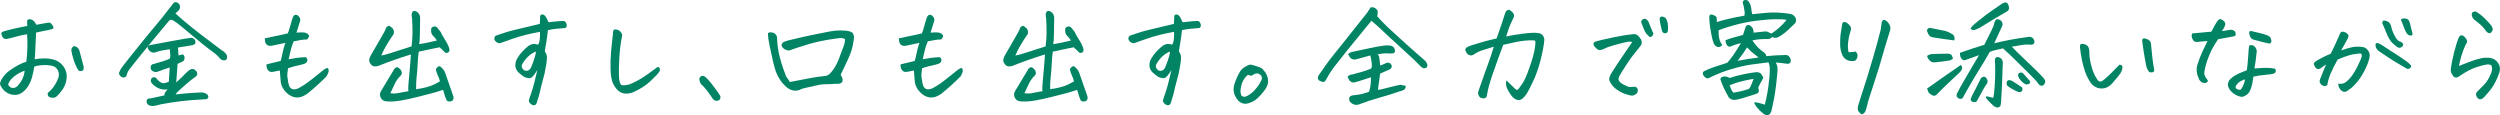
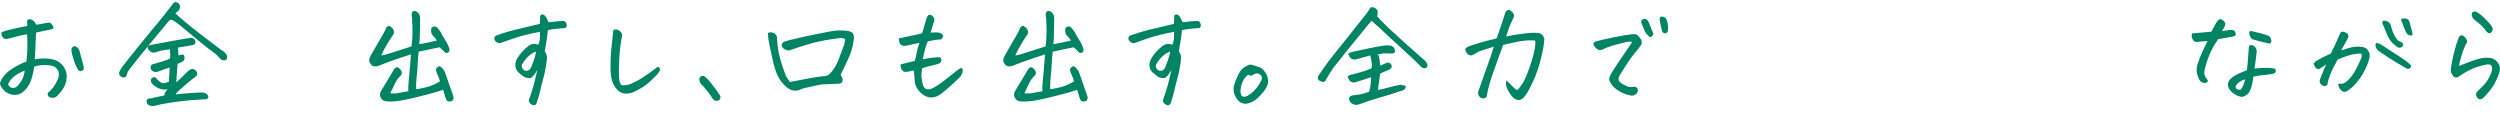
<svg xmlns="http://www.w3.org/2000/svg" id="_レイヤー_2" viewBox="0 0 743.78 34.29">
  <defs>
    <style>.cls-1{fill:#008463;stroke-width:0px;}</style>
  </defs>
  <g id="_レイヤー_1-2">
    <path class="cls-1" d="M7.84,18.39c.17-1.43.27-2.82.31-4.17.04-1.35,0-2.69-.09-4.03-1.01.16-1.88.34-2.63.53-.74.19-1.52.4-2.34.63-.29.05-.6.12-.94.21-.34.09-.65.06-.94-.11-.29-.16-.49-.41-.61-.74-.12-.33-.19-.57-.22-.72-.02-.15.08-.32.32-.51.53-.21,1.56-.5,3.1-.86,1.54-.36,2.98-.66,4.32-.9-.02-.56-.05-1.08-.07-1.55.19-.3.44-.46.76-.46h.07c.34.02.66.15.97.39.31.23.64.66.97,1.27,1.56-.28,2.59-.47,3.1-.56.24-.05.49-.08.74-.09.25-.01.56.25.94.77s.41.89.13,1.07c-.48.16-.93.29-1.35.37-.42.08-.92.18-1.51.3-.59.12-1.3.27-2.14.46-.07,1.12-.13,2.3-.16,3.53s-.11,2.7-.23,4.41c.91-.16,1.87-.25,2.88-.25s1.99.14,2.95.42c1.18.38,2.11,1.07,2.79,2.07.68,1.01.98,2.1.88,3.29-.1,1.18-.47,2.29-1.12,3.32-.55.8-1.16,1.52-1.84,2.18-.26.23-.56.37-.88.42-.32.05-.66.02-1.01-.09-.35-.11-.58-.28-.7-.51-.12-.23-.14-.52-.07-.84.7-.56,1.29-1.19,1.78-1.88.49-.69.88-1.4,1.17-2.13.34-.73.43-1.43.27-2.11-.16-.68-.55-1.23-1.17-1.65-.22-.14-.67-.28-1.35-.4-.68-.13-1.5-.16-2.45-.09-.95.07-1.71.22-2.29.46-.05.61-.26,1.65-.65,3.11-.38,1.47-1.03,2.7-1.94,3.71-.94.98-1.86,1.51-2.77,1.56-.91.06-1.72-.09-2.41-.46-.7-.36-1.24-.8-1.62-1.32-.41-.54-.66-.97-.76-1.28-.1-.32.06-.85.47-1.6.6-1.01,1.35-1.84,2.25-2.5.9-.66,1.79-1.22,2.68-1.69.89-.47,1.69-.81,2.41-1.02ZM2.4,25.17c.14.28.37.53.67.76.3.22.67.29,1.12.21.44-.08.82-.31,1.13-.69.6-.66,1.07-1.35,1.4-2.09.34-.74.54-1.52.61-2.34-1.18.42-2.23,1-3.15,1.74-.92.74-1.52,1.54-1.78,2.41ZM23.17,20.67c-.53-.89-.96-1.89-1.3-2.99-.34-1.1-.55-2-.65-2.71,0-.42.18-.8.54-1.12.22-.14.43-.16.65-.07.22.09.43.23.65.4.22.18.4.44.54.79.43,1.62.86,3.25,1.3,4.89.05.52-.01.86-.18,1.02-.17.16-.41.26-.74.28-.32.02-.59-.14-.81-.49Z" />
    <path class="cls-1" d="M52.18,3.97c.43.42,1.31,1.2,2.65,2.34,1.33,1.14,3.02,2.49,5.06,4.06.17.12.32.23.47.35l5.4,4.08c.6.33,1.1.75,1.51,1.27.41.56.42,1.14.04,1.72-.65.33-1.25.22-1.8-.32-.58-.73-1.26-1.37-2.05-1.93s-1.92-1.43-3.38-2.6c-.48-.4-.97-.81-1.48-1.23-.98-.8-1.97-1.6-2.95-2.43-1.46-1.24-2.46-2.06-2.99-2.44-.53-.39-.9-.64-1.12-.76-.58-.35-1.04-.26-1.4.28-1.01,1.2-2.41,2.87-4.19,5.03-1.79,2.16-3.4,4.13-4.82,5.91-1.43,1.78-2.32,2.91-2.68,3.39-.36.48-.61,1.04-.76,1.67-.17.56-.58.79-1.22.67-.36-.12-.65-.34-.86-.67-.22-.33-.25-.63-.11-.91.19-.54.52-1.1.97-1.69.7-.91,1.43-1.85,2.21-2.81.78-.96,1.68-2.08,2.7-3.36,1.02-1.28,1.97-2.44,2.84-3.5.88-1.05,1.82-2.19,2.84-3.41,1.02-1.22,1.88-2.3,2.59-3.23.71-.94,1.25-1.64,1.64-2.11.17-.3.4-.53.68-.67.1-.02.19-.04.29-.04.22,0,.44.08.68.25.31.19.51.47.59.86s0,.78-.23,1.18c-.17.23-.33.4-.49.51-.16.11-.37.29-.63.54ZM50.24,24.29c.1-1.38.18-2.79.25-4.22-1.44.47-2.64.89-3.6,1.27-.43.14-.88.11-1.33-.11-.46-.21-.71-.59-.76-1.12.02-.33.11-.59.25-.77.14-.14.31-.23.5-.28l.22-.04c1.34-.37,2.39-.69,3.13-.93.74-.25,1.3-.47,1.66-.69.1-.4.13-.8.11-1.2l-.04-.11c-.02-.44-.06-.93-.11-1.44-.58.09-1.21.19-1.91.3-.7.11-1.38.28-2.05.51-.84.4-1.6.21-2.27-.56-.65-.87-.41-1.38.72-1.55,1.99-.37,3.91-.73,5.74-1.07,1.84-.34,3.25-.59,4.25-.76,1-.16,1.63-.26,1.89-.28.58.09.96.35,1.15.77.05.14.08.29.11.46.05.28-.05.51-.29.69-.24.18-.49.28-.76.3-.86.14-1.62.27-2.27.39l-.32.04c-.72.12-1.24.2-1.55.25,0,.26.01.5.04.74.02.59.06,1.12.11,1.62.31-.07.62-.15.92-.25.3-.09.53-.01.7.25.29.56.24,1.11-.14,1.65-.31.19-.9.47-1.76.84-.12,1.43-.25,3.27-.4,5.52,1.1-.98,1.87-1.71,2.3-2.18.43-.47.96-.96,1.58-1.48.82-.54,1.54-.4,2.16.42.38.59.29,1.1-.29,1.55-.84.59-1.74,1.3-2.7,2.13-.96.83-1.7,1.49-2.23,1.97-.53.48-.86.87-1.01,1.18.62-.09,1.49-.19,2.59-.28,1.1-.09,2.09-.16,2.95-.21.86-.05,1.58-.08,2.16-.11.65.02,1.2.21,1.66.56.19.16.32.38.38.65.06.27-.1.53-.49.79-1.46.07-3.07.18-4.82.32-1.75.14-3.7.37-5.85.7-2.15.33-3.77.66-4.88.98-.43.09-.86.07-1.3-.07-.36-.09-.63-.28-.81-.56-.18-.28-.26-.56-.23-.84.07-.35.25-.57.54-.67.29-.09.56-.13.83-.11l4-.88c-.1-.16-.07-.4.07-.7.31-.49.59-.86.83-1.09-1.3.23-2.56-.08-3.78-.95-.41-.28-.76-.62-1.04-1.02-.29-.49-.24-.96.14-1.41.48-.35.94-.32,1.37.11.1.16.25.36.47.58.22.22.5.44.86.65.36.21.76.26,1.19.16.43-.11.82-.24,1.15-.4Z" />
-     <path class="cls-1" d="M88.2,9.7l1.44-.07c.53,0,.95.04,1.26.12.31.08.58.25.81.51.23.26.3.47.22.65-.08.18-.26.45-.52.83-.6,0-1.25.05-1.96.16-.71.11-1.4.24-2.07.4-.41.96-.7,1.81-.86,2.53-.17.73-.38,1.66-.65,2.81l2.23-.39c.62-.09,1.57-.18,2.84-.25.38.3.55.63.5.97-.05.34-.19.6-.43.77-.24.18-.65.33-1.22.47-1.61.33-2.98.69-4.1,1.09-.19,1.17-.25,2.05-.18,2.64.07.59.17,1.18.29,1.79.31,1.73,1.3,2.25,2.95,1.55.62-.33,1.26-.71,1.91-1.14.65-.43,1.58-1.13,2.79-2.09,1.21-.96,2.05-1.63,2.52-2.02.47-.39.89-.65,1.28-.79.26,0,.42.11.47.33.05.22.07.45.05.69-.01.23-.21.7-.59,1.41-1.66,1.69-3.37,3.26-5.15,4.71-.6.54-1.27.97-2,1.28s-1.48.42-2.25.3c-.77-.16-1.46-.49-2.07-.98-.61-.49-1.12-1.06-1.51-1.71-.4-.64-.63-1.36-.7-2.16-.07-1.05-.16-2.1-.25-3.13-.46.07-.95.16-1.48.28-.31.09-.64.14-.99.14s-.65-.13-.92-.39c-.26-.26-.43-.55-.5-.88-.07-.33-.1-.66-.07-.98,1.39-.33,2.8-.67,4.21-1.02.24-.82.44-1.68.61-2.57.17-.89.43-1.83.79-2.81-1.34.3-2.56.56-3.64.77-.29.09-.61.14-.97.12-.36-.01-.67-.13-.94-.37-.26-.23-.42-.52-.47-.84-.05-.33-.08-.67-.11-1.02,1.22-.28,2.36-.52,3.4-.72,1.04-.2,2.19-.45,3.44-.76.22-.44.42-1.04.61-1.79.19-.75.49-1.75.9-2.99.22-.44.47-.69.76-.74h.14c.24,0,.47.08.68.25.24.21.43.48.56.81.13.33.08.79-.16,1.37-.29.84-.59,1.79-.9,2.85Z" />
    <path class="cls-1" d="M116.13,27.74c.89.12,1.74.09,2.56-.09.82-.18,1.75-.35,2.81-.51-.05-.54-.05-1.07-.02-1.6.04-.53.08-1.06.13-1.6.19-1.87.41-4.45.65-7.73-.29.09-.58.18-.86.25-1.3.4-2.57.82-3.82,1.27-1.54.52-3.05,1.08-4.54,1.69-.5.23-1.02.35-1.55.33-.53-.01-.94-.26-1.22-.76-.36-.35-.49-.78-.4-1.3.1-.52.28-.97.54-1.37,1.34-2.32,2.38-4.11,3.1-5.36.72-1.25,1.12-2,1.19-2.23.12-.63.5-.98,1.15-1.05.29.23.59.47.9.7.31.35.46.75.45,1.2-.01.45-.15.79-.41,1.02-.77,1.15-1.43,2.2-1.98,3.15-.55.95-1.01,1.87-1.37,2.76.31,0,1.21-.23,2.7-.69,1.49-.46,3.59-1.13,6.3-2.02.19-1.45.29-2.88.29-4.29s-.05-2.8-.14-4.18c-.1-.33-.13-.69-.11-1.09.07-.66.34-.98.79-.98.19,0,.4.05.61.14.77.47,1.14,1.15,1.12,2.04-.05,2.09-.08,3.74-.09,4.97-.01,1.23-.08,2.14-.2,2.72.82-.12,1.72-.28,2.7-.49.5-.12.97-.22,1.4-.32.41-.09.79-.18,1.15-.25l-.18-.32c-.29-.4-.55-.71-.79-.95-.55-.49-.79-1.1-.72-1.83-.07-.44.1-.77.5-.98.48-.23.91-.16,1.3.21.38.45.74.9,1.08,1.37.12.33.29.67.5,1.02.26.4.61.97,1.04,1.72.5.8.85,1.61,1.04,2.43.02.49-.18.82-.61.98-.43.09-.77-.05-1.01-.42-.41-.4-.84-.81-1.3-1.23-.7.14-1.21.24-1.55.3-.34.06-1.9.39-4.68,1-.17,1.24-.28,2.47-.32,3.69-.05,1.22-.14,2.44-.29,3.66-.14,1.22-.2,2.48-.18,3.8.7-.07,1.48-.2,2.36-.4.88-.2,1.66-.43,2.34-.7.68-.27,1.48-.67,2.39-1.21-.12-.59-.31-1.15-.58-1.69-.26-.54-.47-1.12-.61-1.76.05-.35.23-.63.54-.84.36-.33.7-.3,1.01.07.46.38.83.86,1.12,1.44.82,2.37,1.64,4.73,2.48,7.1.19.54.11,1.02-.25,1.44-.34.19-.72.26-1.15.21-.34-.07-.56-.27-.68-.6-.29-.7-.49-1.3-.61-1.78-.12-.48-.23-.84-.32-1.07-1.42.47-2.6.83-3.55,1.07-.95.25-2.32.6-4.1,1.05-1.79.46-3.45.81-4.99,1.07-1.54.26-2.84.34-3.92.25-.91.02-1.57-.33-1.96-1.05-.4-.73-.34-1.47.16-2.21,1.2-2.02,2.4-4.01,3.6-5.98.12-.33.35-.6.68-.81.34-.21.66-.15.97.18.41.28.67.65.79,1.11.12.46-.02.86-.43,1.21-.65.63-1.17,1.37-1.57,2.2-.4.83-.86,1.81-1.39,2.94Z" />
    <path class="cls-1" d="M163.01,8.96c-.17,1.5-.33,2.72-.49,3.66-.16.94-.31,1.81-.45,2.6.26.42.45.81.56,1.18.11.36.12.91.04,1.65-.08.74-.2,1.45-.34,2.13-.14,1.01-.4,2.14-.76,3.41s-.64,2.39-.85,3.38c-.2.98-.51,2.05-.92,3.2-.02.33-.14.62-.36.86-.22.25-.49.33-.83.26-.36-.09-.67-.28-.92-.56s-.37-.6-.34-.95c.6-1.73,1.04-3.08,1.31-4.04.28-.96.68-2.6,1.21-4.92-.86,1.43-1.52,2.21-1.96,2.36-.44.14-1.09.05-1.93-.28-.62-.42-1.2-.88-1.73-1.37-.58-.56-.88-1.22-.92-1.97-.04-.75.15-1.48.56-2.18.43-.75.97-1.46,1.6-2.13.64-.67,1.22-1.2,1.75-1.6.58-.37,1.09-.57,1.55-.58.46-.01.89.06,1.3.23.26-.42.43-.98.5-1.69.07-.7.1-1.42.07-2.14-1.34.23-2.77.54-4.28.91-1.51.38-2.86.78-4.05,1.21-1.19.43-2.26.81-3.22,1.14-.29.14-.59.16-.92.05-.32-.11-.59-.28-.81-.53s-.32-.53-.32-.86c.07-.52.38-.83.94-.95,1.44-.49,2.56-.86,3.37-1.09.8-.23,2.12-.56,3.96-.98s3.59-.84,5.27-1.27c.07-.91.11-1.71.11-2.39.17-.28.38-.42.65-.42.05,0,.11.01.18.04.34.07.64.33.9.77.26.45.52.95.76,1.51.91-.07,1.61-.14,2.09-.21.48-.07.94-.11,1.37-.11.26-.02.56-.04.88-.05.32-.01.58.11.76.37.18.26.29.54.32.86.04.32-.09.6-.38.86-.77.07-1.58.14-2.45.21s-1.79.21-2.77.42ZM159.45,15.33c-.84.33-1.6.81-2.27,1.44-.67.63-1.24,1.35-1.69,2.14-.29.38-.35.77-.18,1.2s.46.73.86.91c.77.19,1.37-.11,1.8-.88.5-1.22.88-2.24,1.12-3.08.24-.83.36-1.41.36-1.74Z" />
    <path class="cls-1" d="M188.78,27.25c-.82.42-1.68.62-2.59.6-.91-.02-1.69-.34-2.34-.95s-1.18-1.39-1.58-2.36c-.38-1.01-.59-2.37-.63-4.1-.04-1.72.02-3.4.16-5.03.14-1.63.34-3.45.58-5.47-.02-.49.05-.84.22-1.05.1-.09.25-.14.47-.14.14,0,.32.02.54.07.48.14.88.43,1.19.86.31.43.38.87.22,1.32-.36,1.78-.61,3.83-.76,6.15-.14,2.32-.18,4.21-.11,5.66.07,1.05.23,1.8.49,2.23.25.43,1.11.46,2.57.09,1.37-.56,2.64-1.21,3.82-1.95s2.71-1.82,4.61-3.25c.24-.02.42.05.54.23.12.18.17.41.14.7-.02.29-.26.69-.72,1.2-.46.5-1.23,1.27-2.32,2.29-1.09,1.02-2.59,1.99-4.48,2.9Z" />
    <path class="cls-1" d="M214.29,28.51c.1.44.04.81-.16,1.09-.2.28-.55.41-1.03.39-.48-.02-.88-.29-1.19-.81-.19-.33-.64-.97-1.35-1.93s-1.37-1.7-2-2.21c-.29-.49-.45-.91-.49-1.27-.04-.35,0-.59.11-.7.11-.12.25-.25.41-.39.1-.07.23-.11.4-.11.14,0,.31.02.5.07.65.47,1.34,1.17,2.07,2.09.73.93,1.28,1.66,1.66,2.2.37.54.73,1.07,1.06,1.58Z" />
    <path class="cls-1" d="M228.44,10.16c0-.37.28-.56.85-.54.56.01,1.02.18,1.37.51.35.33.52.7.52,1.12.05,1.88.32,3.82.83,5.84.29,1.08.6,2.12.94,3.13.29.84.59,1.66.9,2.46.14.23.33.5.56.81.23.3.41.61.56.91,2.28-.44,4.3-.83,6.07-1.16,1.76-.33,3.26-.54,4.48-.63.62-.09,1.15-.4,1.58-.91,1.01-1.1,1.81-2.44,2.41-4.01.6-1.57,1.14-3.01,1.62-4.32.17-.59.26-1.15.29-1.69-.24-.21-.56-.33-.95-.35-.4-.02-.8,0-1.21.07-.26.02-.54.06-.83.11-2.95.4-5.52.93-7.7,1.58-2.38.7-4.33,1.34-5.87,1.9-.24.05-.48.03-.72-.05-.24-.08-.48-.18-.72-.3-.24-.12-.45-.3-.63-.56-.18-.26-.27-.5-.27-.74.07-.21.17-.4.31-.58s.34-.31.63-.4c.6-.21,1.22-.39,1.87-.53,2.71-.66,5.06-1.18,7.04-1.58,1.98-.4,3.58-.71,4.81-.95.94-.16,1.87-.25,2.81-.25.29,0,.58.01.86.04.58,0,1.08.05,1.51.14.48.09.91.27,1.3.53.26.45.4.88.4,1.3s-.05.84-.14,1.27c-.12.94-.33,1.86-.63,2.78-.3.91-.67,1.84-1.12,2.78-.44.94-.82,1.73-1.12,2.39-.3.66-.62,1.3-.95,1.93.19.33.35.65.47.95.12.28.15.59.09.91-.06.33-.24.56-.54.69-.3.13-.59.18-.88.16-.79,0-1.57.04-2.34.11-.74,0-1.39.01-1.93.04-.54.02-1.27.15-2.2.37-.92.22-1.85.43-2.77.62-.92.19-1.49.35-1.71.49-.5.28-1.05.42-1.64.42s-1.16-.14-1.71-.42c-.55-.28-1.02-.63-1.4-1.05-.82-.8-1.5-1.71-2.05-2.74-.22-.4-.42-.84-.61-1.34-.29-.8-.56-1.75-.83-2.85-.41-1.76-.77-3.4-1.08-4.92-.31-1.52-.48-2.67-.5-3.45Z" />
    <path class="cls-1" d="M276.85,9.7l1.44-.07c.53,0,.95.04,1.26.12.31.08.58.25.81.51.23.26.3.47.22.65-.08.18-.26.45-.52.83-.6,0-1.25.05-1.96.16-.71.11-1.4.24-2.07.4-.41.96-.7,1.81-.86,2.53-.17.73-.38,1.66-.65,2.81l2.23-.39c.62-.09,1.57-.18,2.84-.25.38.3.55.63.5.97-.05.34-.19.6-.43.77-.24.18-.65.33-1.22.47-1.61.33-2.98.69-4.1,1.09-.19,1.17-.25,2.05-.18,2.64.07.59.17,1.18.29,1.79.31,1.73,1.3,2.25,2.95,1.55.62-.33,1.26-.71,1.91-1.14.65-.43,1.58-1.13,2.79-2.09,1.21-.96,2.05-1.63,2.52-2.02.47-.39.89-.65,1.28-.79.26,0,.42.11.47.33.05.22.07.45.05.69-.01.23-.21.7-.59,1.41-1.66,1.69-3.37,3.26-5.15,4.71-.6.54-1.27.97-2,1.28s-1.48.42-2.25.3c-.77-.16-1.46-.49-2.07-.98-.61-.49-1.12-1.06-1.51-1.71-.4-.64-.63-1.36-.7-2.16-.07-1.05-.16-2.1-.25-3.13-.46.07-.95.16-1.48.28-.31.09-.64.14-.99.14s-.65-.13-.92-.39c-.26-.26-.43-.55-.5-.88-.07-.33-.1-.66-.07-.98,1.39-.33,2.8-.67,4.21-1.02.24-.82.44-1.68.61-2.57.17-.89.43-1.83.79-2.81-1.34.3-2.56.56-3.64.77-.29.09-.61.14-.97.12-.36-.01-.67-.13-.94-.37-.26-.23-.42-.52-.47-.84-.05-.33-.08-.67-.11-1.02,1.22-.28,2.36-.52,3.4-.72,1.04-.2,2.19-.45,3.44-.76.22-.44.42-1.04.61-1.79.19-.75.49-1.75.9-2.99.22-.44.47-.69.76-.74h.14c.24,0,.47.08.68.25.24.21.43.48.56.81.13.33.08.79-.16,1.37-.29.84-.59,1.79-.9,2.85Z" />
    <path class="cls-1" d="M304.77,27.74c.89.12,1.74.09,2.56-.09.82-.18,1.75-.35,2.81-.51-.05-.54-.05-1.07-.02-1.6.04-.53.08-1.06.13-1.6.19-1.87.41-4.45.65-7.73-.29.09-.58.18-.86.25-1.3.4-2.57.82-3.82,1.27-1.54.52-3.05,1.08-4.54,1.69-.5.23-1.02.35-1.55.33-.53-.01-.94-.26-1.22-.76-.36-.35-.49-.78-.4-1.3.1-.52.28-.97.54-1.37,1.34-2.32,2.38-4.11,3.1-5.36.72-1.25,1.12-2,1.19-2.23.12-.63.5-.98,1.15-1.05.29.23.59.47.9.7.31.35.46.75.45,1.2-.01.45-.15.79-.41,1.02-.77,1.15-1.43,2.2-1.98,3.15-.55.95-1.01,1.87-1.37,2.76.31,0,1.21-.23,2.7-.69,1.49-.46,3.59-1.13,6.3-2.02.19-1.45.29-2.88.29-4.29s-.05-2.8-.14-4.18c-.1-.33-.13-.69-.11-1.09.07-.66.34-.98.79-.98.19,0,.4.05.61.14.77.47,1.14,1.15,1.12,2.04-.05,2.09-.08,3.74-.09,4.97-.01,1.23-.08,2.14-.2,2.72.82-.12,1.72-.28,2.7-.49.5-.12.97-.22,1.4-.32.41-.09.79-.18,1.15-.25l-.18-.32c-.29-.4-.55-.71-.79-.95-.55-.49-.79-1.1-.72-1.83-.07-.44.1-.77.5-.98.48-.23.91-.16,1.3.21.38.45.74.9,1.08,1.37.12.33.29.67.5,1.02.26.4.61.97,1.04,1.72.5.8.85,1.61,1.04,2.43.02.49-.18.82-.61.98-.43.09-.77-.05-1.01-.42-.41-.4-.84-.81-1.3-1.23-.7.14-1.21.24-1.55.3-.34.06-1.9.39-4.68,1-.17,1.24-.28,2.47-.32,3.69-.05,1.22-.14,2.44-.29,3.66-.14,1.22-.2,2.48-.18,3.8.7-.07,1.48-.2,2.36-.4.88-.2,1.66-.43,2.34-.7.68-.27,1.48-.67,2.39-1.21-.12-.59-.31-1.15-.58-1.69-.26-.54-.47-1.12-.61-1.76.05-.35.23-.63.54-.84.36-.33.7-.3,1.01.07.46.38.83.86,1.12,1.44.82,2.37,1.64,4.73,2.48,7.1.19.54.11,1.02-.25,1.44-.34.19-.72.26-1.15.21-.34-.07-.56-.27-.68-.6-.29-.7-.49-1.3-.61-1.78-.12-.48-.23-.84-.32-1.07-1.42.47-2.6.83-3.55,1.07-.95.25-2.32.6-4.1,1.05-1.79.46-3.45.81-4.99,1.07-1.54.26-2.84.34-3.92.25-.91.02-1.57-.33-1.96-1.05-.4-.73-.34-1.47.16-2.21,1.2-2.02,2.4-4.01,3.6-5.98.12-.33.35-.6.68-.81.34-.21.66-.15.97.18.41.28.67.65.79,1.11.12.46-.02.86-.43,1.21-.65.63-1.17,1.37-1.57,2.2-.4.83-.86,1.81-1.39,2.94Z" />
    <path class="cls-1" d="M351.66,8.96c-.17,1.5-.33,2.72-.49,3.66-.16.94-.31,1.81-.45,2.6.26.42.45.81.56,1.18.11.36.12.91.04,1.65-.08.74-.2,1.45-.34,2.13-.14,1.01-.4,2.14-.76,3.41s-.64,2.39-.85,3.38c-.2.98-.51,2.05-.92,3.2-.02.33-.14.62-.36.86-.22.25-.49.33-.83.26-.36-.09-.67-.28-.92-.56s-.37-.6-.34-.95c.6-1.73,1.04-3.08,1.31-4.04.28-.96.68-2.6,1.21-4.92-.86,1.43-1.52,2.21-1.96,2.36-.44.14-1.09.05-1.93-.28-.62-.42-1.2-.88-1.73-1.37-.58-.56-.88-1.22-.92-1.97-.04-.75.15-1.48.56-2.18.43-.75.97-1.46,1.6-2.13.64-.67,1.22-1.2,1.75-1.6.58-.37,1.09-.57,1.55-.58.46-.01.89.06,1.3.23.26-.42.43-.98.5-1.69.07-.7.1-1.42.07-2.14-1.34.23-2.77.54-4.28.91-1.51.38-2.86.78-4.05,1.21-1.19.43-2.26.81-3.22,1.14-.29.14-.59.16-.92.05-.32-.11-.59-.28-.81-.53s-.32-.53-.32-.86c.07-.52.38-.83.94-.95,1.44-.49,2.56-.86,3.37-1.09.8-.23,2.12-.56,3.96-.98s3.59-.84,5.27-1.27c.07-.91.11-1.71.11-2.39.17-.28.38-.42.65-.42.05,0,.11.01.18.04.34.07.64.33.9.77.26.45.52.95.76,1.51.91-.07,1.61-.14,2.09-.21.48-.07.94-.11,1.37-.11.26-.02.56-.04.88-.05.32-.01.58.11.76.37.18.26.29.54.32.86.04.32-.09.6-.38.86-.77.07-1.58.14-2.45.21s-1.79.21-2.77.42ZM348.1,15.33c-.84.33-1.6.81-2.27,1.44-.67.63-1.24,1.35-1.69,2.14-.29.38-.35.77-.18,1.2s.46.73.86.91c.77.19,1.37-.11,1.8-.88.5-1.22.88-2.24,1.12-3.08.24-.83.36-1.41.36-1.74Z" />
    <path class="cls-1" d="M377.29,24.47c-.12.7-.38,1.37-.79,2-.41.63-.95,1.3-1.62,2s-1.22,1.18-1.64,1.44c-.42.26-.85.47-1.28.63-.38.16-.79.27-1.21.32-.42.05-.84-.02-1.26-.19s-.77-.4-1.06-.69c-.43-.47-.77-.99-1.03-1.56-.25-.57-.38-1.17-.4-1.78-.01-.61.09-1.21.31-1.79.22-.66.47-1.3.76-1.93.29-.63.64-1.28,1.04-1.93.34-.44.76-.81,1.26-1.09s.89-.47,1.15-.56c.14-.07.3-.11.47-.11.1,0,.22.01.36.04.29.09.64.19,1.06.3s.86.25,1.31.42c.46.18.83.44,1.12.79.43.45.78.97,1.04,1.58.26.61.4,1.31.4,2.11ZM371.31,22.25c-.55.38-1.05.98-1.49,1.81-.44.83-.7,1.87-.77,3.11.07.75.22,1.21.43,1.39.22.18.47.25.76.23.29-.02.56-.11.83-.25.86-.49,1.57-1.03,2.11-1.62s.96-1.11,1.26-1.56c.3-.46.57-.94.81-1.46.17-.28.23-.57.18-.88-.05-.3-.2-.56-.47-.77-.55-.47-1.15-.54-1.8-.21-.34.26-.62.41-.86.46-.24.05-.56-.04-.97-.25Z" />
    <path class="cls-1" d="M408.01,6.19c-.79,1.01-2.15,2.67-4.09,4.99-1.93,2.32-4.33,5.31-7.18,8.96-.7.94-1.32,1.92-1.87,2.95l-.29.49c-.12.28-.26.49-.43.63-.17.14-.37.2-.59.18-.23-.02-.43-.09-.59-.21-.26-.07-.49-.2-.68-.39-.17-.21-.24-.43-.22-.65.02-.22.1-.45.22-.69.65-.94,1.29-1.86,1.93-2.78s1.45-2,2.45-3.25c1-1.25,2.3-2.88,3.91-4.87,1.61-1.99,2.8-3.49,3.56-4.48.77-1,1.64-2.1,2.63-3.32.36-.52.7-1.03,1.01-1.55.14-.02.29-.04.43-.04.67,0,1.21.33,1.62.98.07.28.08.57.04.86-.05.29-.08.58-.11.86.55.68,1.61,1.78,3.17,3.3.98.91,2.05,1.89,3.2,2.92.72.68,1.48,1.37,2.27,2.07,2.06,1.81,3.95,3.47,5.65,4.99.22.21.4.5.54.86.14.36.11.71-.11,1.04-.38.28-.76.35-1.12.19-.36-.15-.64-.36-.83-.62-1.25-1.31-2.71-2.71-4.39-4.18-1.34-1.22-2.58-2.36-3.71-3.41l-.79-.7c-1.32-1.27-2.44-2.32-3.35-3.16-.91-.84-1.67-1.51-2.27-2ZM400.91,22.82c.19-.21.42-.37.68-.49.26-.12.5-.18.72-.18.77-.23,1.58-.45,2.43-.65.85-.2,1.93-.57,3.22-1.11.17-.33.22-.88.14-1.65-.07-.77-.22-1.52-.43-2.25-.82.23-1.54.43-2.16.6l-.14.04c-.62.14-1.1.27-1.44.39-.26.09-.54.16-.83.19s-.58-.02-.88-.16c-.3-.14-.53-.35-.68-.62-.16-.27-.31-.54-.45-.83.29-.3.65-.52,1.08-.63,1.7-.37,3.4-.74,5.08-1.09,1.46-.33,2.95-.6,4.46-.81.24-.02.47-.05.68-.07.36,0,.72.01,1.08.04.36.02.72.16,1.08.42.34.42.49.87.47,1.34-.07.33-.25.52-.54.56-.29.05-.55.07-.79.07-.89-.09-1.69-.09-2.39,0-.71.09-1.21.18-1.49.25l.32.28c.12.21.21.53.27.97.06.43.14,1.12.23,2.06.31-.09.64-.22.99-.39.35-.16.68-.3.99-.42.62-.14,1.09.09,1.4.7.17.54-.04.97-.61,1.3-.62.26-1.18.5-1.67.72-.49.22-.87.39-1.13.51-.26,1.81-.48,3.41-.65,4.82.43-.02,1.06-.15,1.89-.37.83-.22,1.87-.49,3.11-.79.58-.14,1.15-.26,1.73-.35.48.07,1,.18,1.55.32,0,.4-.1.73-.31.98-.2.26-.73.48-1.57.67-1.61.59-3.47,1.17-5.6,1.76-2.12.59-4.34,1.31-6.64,2.18-.91.21-1.74-.07-2.48-.84-.48-1.05-.24-1.69.72-1.9.82-.09,1.56-.19,2.23-.3.67-.11,1.58-.37,2.74-.79.22-.8.36-1.45.43-1.95.07-.5.12-1.29.14-2.37-.74.23-1.38.45-1.91.63-.53.19-1.24.41-2.12.67-.26.07-.56.15-.88.23-.32.08-.64.04-.95-.12-.31-.16-.55-.39-.7-.67-.16-.28-.29-.57-.41-.88Z" />
    <path class="cls-1" d="M448.1,10.86c1.2-.28,2.84-.56,4.91-.83,2.08-.27,3.52-.35,4.34-.23.41.02.76.11,1.04.25.6.3.96.87,1.08,1.69-.14,1.71-.52,3.76-1.13,6.13-.61,2.38-1.35,4.48-2.21,6.29-.86,1.82-1.47,3-1.82,3.55-.35.55-.65.95-.92,1.21-.91,1.05-1.94,1.12-3.1.21-.55-.52-1.12-1.3-1.69-2.36s-.71-2-.4-2.85c.6.56,1.13,1.09,1.6,1.58.47.49.92.9,1.35,1.23.29,0,.51-.11.67-.32.16-.21.52-.72,1.1-1.53.58-.81,1.27-2.37,2.09-4.69.82-2.32,1.34-4.19,1.58-5.61.24-1.42.28-2.26.11-2.51-.5-.07-1.1-.09-1.8-.07-.43.02-.91.06-1.44.11-1.32.14-3.4.55-6.23,1.23-.5,1.38-.97,2.64-1.4,3.76-.89,2.44-1.55,4.31-1.98,5.62-.65,1.9-1.13,3.7-1.44,5.41,0,.52-.22.88-.65,1.09-.48.09-.94.02-1.37-.21-.53-.47-.73-1.03-.61-1.69,1.46-4.22,2.46-7.03,2.99-8.44.53-1.43,1.08-3.09,1.66-4.99-1.27.4-2.38.74-3.33,1.04-.95.29-1.78.7-2.5,1.21-.34.19-.6.3-.79.35-.19.05-.43,0-.72-.14-.41-.12-.72-.44-.94-.98-.29-.44-.28-.81.02-1.09.3-.28.81-.53,1.53-.76.72-.22,1.65-.51,2.79-.86,1.14-.35,2.73-.76,4.77-1.23.94-2.6,1.76-5.05,2.48-7.35.05-.28.19-.56.43-.84.22-.21.46-.32.72-.32h.14c1.1.63,1.56,1.34,1.37,2.11-.74,1.55-1.22,2.61-1.44,3.2-.22.59-.5,1.45-.86,2.6Z" />
    <path class="cls-1" d="M485.59,12.55c-.34-.16-.73-.21-1.19-.14-.46.07-1.42.29-2.88.67-1.46.38-2.51.69-3.13.93-.62.25-1.09.45-1.39.62-.3.16-.64.26-1.03.28-.36,0-.76-.22-1.19-.65-.43-.43-.67-.8-.7-1.09-.04-.29.1-.53.41-.72,1.1-.37,2.94-.82,5.51-1.34,2.57-.52,4.52-.83,5.87-.95.6-.05,1.07.09,1.42.42.35.33.65.71.92,1.14.26.43.3.96.11,1.56-.48.7-1.09,1.49-1.84,2.36-.74.87-1.63,2.1-2.66,3.69-1.03,1.59-1.7,2.68-2.02,3.27-.31.59-.35,1.08-.11,1.48.24.4.75.79,1.53,1.18.78.39,1.25.59,1.42.62.17.02.77,0,1.8-.07.22.05.4.15.56.32.16.16.25.37.27.62.02.25-.03.51-.16.79-.13.28-.37.49-.7.63-.31.28-.8.35-1.48.19-.67-.15-1.31-.35-1.93-.6-.61-.25-1.24-.59-1.89-1.04-.65-.44-1.19-.96-1.62-1.55-.41-.59-.65-1.05-.72-1.39-.07-.34.08-.92.47-1.74,1.25-1.99,2.46-3.84,3.64-5.54,1.18-1.7,2.08-3.02,2.7-3.96ZM491.93,10.05c-.22.54-.46.85-.72.93-.26.08-.5,0-.72-.26-.41-.35-.76-.76-1.04-1.23-.38-.82-.73-1.65-1.04-2.5-.22-.42-.17-.78.14-1.09.46-.35.85-.41,1.19-.18.34.23.56.46.68.67.53,1.36,1.03,2.58,1.51,3.66ZM494.34,8.68c-.26-1.01-.44-1.9-.54-2.67-.12-.47-.01-.81.32-1.02.1-.05.2-.07.32-.07.29,0,.65.14,1.08.42.31.45.53,1,.65,1.67s.13,1.4.04,2.2c-.1.38-.31.6-.63.67-.32.07-.59,0-.81-.21-.22-.21-.36-.54-.43-.98Z" />
-     <path class="cls-1" d="M527.18,10.97c-.07.21-.28.39-.61.53s-.67.18-1.01.11c-1.94.02-3.35.16-4.21.42.31.49.76,1.07,1.33,1.72.17.19.34.36.5.53.48.47,1.02.9,1.62,1.3.43.33.66.7.68,1.12,1.8-.19,3.61-.29,5.44-.32.7-.12,1.22.12,1.58.7.24.45.33.84.27,1.18-.06.34-.23.56-.5.65-.28.09-.52.11-.74.04-.91-.14-1.98-.26-3.2-.35.36.7.53,1.39.52,2.07-.01.68-.16,2.25-.45,4.71s-.76,5.04-1.4,7.73c-.48,1.24-1.25,1.5-2.3.77-.82-.66-1.46-1.28-1.93-1.86-.47-.59-.77-1.1-.92-1.55.36-.05.82,0,1.39.14.56.14,1.17.32,1.82.53.29-1.1.54-2.26.76-3.48.22-1.22.43-2.87.63-4.94.2-2.07.1-3.46-.31-4.17-1.42.16-3.04.37-4.86.62-1.82.25-3.84.7-6.05,1.35-2.21.66-4.32,1.48-6.34,2.46-.48.3-.88.4-1.19.28l-.25-.14c-.22-.14-.42-.35-.61-.63-.29-.42-.3-.82-.04-1.2.94-.52,2-.97,3.19-1.35s2.48-.8,3.87-1.25c1.01-1.03,2.38-2.99,4.1-5.87-1.3.33-2.2.61-2.7.84-.43.26-.79.3-1.06.14-.28-.16-.49-.43-.63-.79-.14-.36-.22-.71-.22-1.04.94-.37,1.78-.66,2.54-.84.76-.19,1.65-.43,2.68-.74.41-1.29.66-2.06.76-2.32.29-.66.76-.81,1.4-.46.72.54,1.04,1.24.97,2.11,1.2-.12,2.08-.21,2.63-.28.55-.07.95-.09,1.19-.07.24.02.49.12.76.28.26.16.53.27.79.32,1.7-1.12,3.19-2.47,4.46-4.04-.55-.16-1.65-.23-3.29-.21-1.64.02-3.56.18-5.76.46s-4.38.72-6.55,1.32c-2.17.6-3.71,1.11-4.63,1.53-.02.89.03,1.65.16,2.27.13.62.28,1.05.43,1.28.16.23.32.52.49.84-.43.45-.85.64-1.24.58-.4-.06-.75-.29-1.06-.69-.31-.42-.62-1.48-.94-3.16-.31-1.69-.49-2.87-.54-3.53-.05-.67-.07-1.2-.07-1.58s.14-.62.41-.69c.28-.07.64.01,1.1.25.43.19.67.45.7.79.04.34.04.73.02,1.18,2.06-.68,4.8-1.31,8.21-1.9.12-.42.14-.84.07-1.27-.07-.42-.18-1.02-.32-1.79-.12-.26-.19-.53-.22-.83-.02-.29.11-.53.4-.72.14-.05.28-.07.4-.07.19,0,.38.05.58.14.29.16.54.49.76.98s.34.96.38,1.41c.04.45.13,1.02.27,1.72,1.37-.16,2.94-.32,4.72-.46,1.78-.14,3.92-.04,6.44.32.89.12,1.5.59,1.84,1.41.22.73,0,1.34-.65,1.83-1.37,1.31-2.23,2.11-2.59,2.39-.22.16-.48.35-.79.56-.14.09-.3.2-.47.32-.38.28-.76.47-1.12.56l-.22.07c-.43.09-.85,0-1.26-.28ZM524.62,23.17c-.74,1.24-1.26,2.23-1.55,2.95.24.56.28.99.13,1.28-.16.29-.52.51-1.1.65-3,1.01-4.93,1.56-5.8,1.65-.74.12-1.39-.11-1.94-.67-1.18-2.04-2.02-3.84-2.52-5.41.02-.44.32-.72.88-.83.56-.11,1.19.03,1.89.4,1.25-.42,2.63-.79,4.16-1.11,1.52-.32,2.8-.52,3.83-.62.67.05,1.12.22,1.35.51.23.29.45.69.67,1.18ZM514.58,25.35c.19.56.37,1.01.52,1.34.16.33.37.62.63.88,1.66-.26,3.19-.63,4.61-1.12.36-.4.82-1.39,1.37-2.99-.86.14-1.84.33-2.93.58-1.09.25-1.96.49-2.59.72-.64.23-1.17.43-1.6.6ZM519.8,14.1c-.89,1.38-1.7,2.53-2.45,3.45-.14.21-.29.4-.43.56,1.9-.37,4-.71,6.3-1.02-.77-.56-1.46-1.11-2.09-1.65-.5-.47-.95-.91-1.33-1.34Z" />
-     <path class="cls-1" d="M550.39,9.91c-.26.73-.45,1.65-.56,2.76-.11,1.11-.05,2.07.16,2.87.7-.02,1.39-.09,2.09-.21.65.66.74,1.39.29,2.21-.19.38-.49.58-.88.62s-.8.02-1.21-.05c-.91-.19-1.6-.68-2.05-1.48-.53-1.12-.79-2.31-.77-3.57.01-1.25.05-2.19.13-2.81.07-.62.24-1.68.5-3.18.14-.33.33-.51.56-.54s.52.08.88.33c.36.26.66.54.9.86.24.32.32.67.23,1.07-.08.4-.17.77-.27,1.12ZM553.85,34.03c-.31-.19-.59-.45-.83-.77-.24-.33-.34-.69-.31-1.09.04-.4.1-.76.2-1.09,1.85-5.62,3.31-10.29,4.37-13.99,1.07-3.7,1.83-6.52,2.29-8.44.07-.63.16-1.29.25-1.97.14-.49.38-.74.72-.74.19,0,.42.09.68.28.46.38.8.83,1.03,1.35.23.53.23,1.07.02,1.63-.94,3-1.7,5.54-2.29,7.63-.59,2.09-1.2,4.11-1.84,6.06-.64,1.96-1.39,4.27-2.25,6.94-.19.8-.4,1.58-.61,2.36-.07.4-.22.78-.43,1.14-.22.36-.55.59-1.01.69Z" />
-     <path class="cls-1" d="M581.44,12.02c-1.97-.23-4.09-.54-6.37-.91-.6-.09-1.03-.36-1.28-.81-.25-.44-.43-.87-.52-1.27.24-.66.72-.87,1.44-.63,1.58.33,2.94.6,4.07.81.65.19,1.36.52,2.12.98.34.28.53.59.58.91.05.33.04.63-.04.91ZM573.34,26.33c.65-.44,1.56-1.09,2.74-1.93.5-.35,1.24-.87,2.2-1.55,1.27-.89,2.96-2.06,5.08-3.52.12.12.23.28.32.49l.07.32c.07.33-.18.81-.76,1.44-2.11,1.97-3.62,3.39-4.54,4.27-.91.88-1.49,1.46-1.73,1.74-.46.54-.86.84-1.21.9-.35.06-.91-.23-1.67-.86-.22-.44-.38-.88-.5-1.3ZM581.05,17.44c-.38.26-.7.43-.94.53-1.56.26-3.12.46-4.68.6-.53,0-.98-.2-1.35-.6-.37-.4-.59-.73-.67-1-.07-.27-.01-.45.18-.54.19-.09.48-.2.86-.32,1.58-.09,3.2-.14,4.86-.14.29-.02.58.02.86.12.29.11.48.29.58.56.1.27.19.53.29.79ZM595.95,14.38c-.89.19-1.63.35-2.21.49-.59.14-1.17.33-1.75.56-1.03,1.81-2.06,3.54-3.1,5.2-1.03,1.66-1.99,3.25-2.86,4.76-.88,1.51-1.51,2.63-1.89,3.36-.19.56-.59.77-1.19.63-.38-.14-.66-.41-.83-.81-.05-.38.04-.72.25-1.02.5-1.01,1.24-2.34,2.21-3.99.97-1.65,1.83-3.12,2.57-4.41.48-.8.88-1.45,1.19-1.97.17-.3.31-.56.43-.77-1.39.49-2.22.79-2.48.9-.26.11-.62.23-1.08.37-.26.14-.52.22-.76.25-.24.02-.49-.08-.74-.3-.25-.22-.41-.51-.49-.86-.07-.35-.11-.7-.11-1.05,1.34-.49,2.57-.91,3.69-1.27,1.12-.35,2.3-.73,3.55-1.12.82-1.59,1.51-2.98,2.09-4.15.58-1.17.88-1.99.9-2.46.1-.26.24-.51.43-.76.19-.25.46-.31.79-.19.43.09.76.32.99.67s.28.76.16,1.23c-.53,1.12-.97,2.08-1.33,2.87-.36.79-.72,1.56-1.08,2.34,1.27-.33,2.75-.66,4.43-.98l.22-.04c1.78-.33,3.54-.61,5.29-.84.98-.21,1.64.13,1.98,1.02.17.84-.18,1.27-1.04,1.27-.94-.12-1.99-.06-3.17.16-1.18.22-2,.36-2.48.4.77.84,1.96,2.02,3.56,3.53s3.01,2.85,4.19,4.03c1.19,1.17,1.89,1.96,2.11,2.36.12.3.11.63-.04.97-.14.34-.37.58-.68.72-.26.07-.5.04-.72-.09-.22-.13-.4-.3-.54-.51-.34-.54-1.21-1.5-2.63-2.88-1.42-1.38-2.73-2.68-3.94-3.9-1.21-1.22-2.51-2.45-3.91-3.69ZM586.27,8.51c.07-.33.63-.92,1.67-1.78,1.04-.86,1.95-1.58,2.72-2.16.77-.59,2.42-1.75,4.97-3.48.34-.23.68-.35,1.04-.35s.61.19.76.56c.41.84.37,1.5-.11,1.97-2.71,1.55-5.48,3.21-8.32,4.99-.67.35-1.21.57-1.62.67-.41.09-.78-.05-1.12-.42ZM589.33,23.34c.26-.37.66-.54,1.19-.49.31.19.55.46.7.81.16.35.15.73-.02,1.12-.62.82-1.56,2.44-2.81,4.85-.1.21-.22.4-.36.56-.14.16-.46.22-.94.18-.65-.21-.9-.54-.76-.98.14-.45.55-1.3,1.22-2.55.67-1.25,1.26-2.42,1.76-3.5ZM591.09,28.65l1.94.46c.17-.75.31-1.9.41-3.45s.16-3.03.16-4.45-.02-2.34-.07-2.76c-.05-.42-.04-.74.04-.97.07-.22.23-.39.47-.51.46-.02.85.09,1.19.35.5.38.71.95.61,1.72-.1,3.84-.26,7.68-.5,11.5l-.14.77c-.05.26-.25.46-.61.62-.36.15-.83.03-1.4-.37-.48-.42-1.06-.98-1.73-1.69s-.79-1.11-.36-1.23ZM597.28,25.59c-.36-.49-.4-.98-.11-1.48.19-.21.43-.3.72-.26.29.04.54.11.76.23.65.45,1.54,1.02,2.66,1.72.41.21.5.61.29,1.2-.24.4-.64.52-1.19.35-1.15-.49-2.2-1.08-3.13-1.76ZM603.76,24.89c-.6.35-1.15.3-1.66-.14-.38-.28-.73-.61-1.04-.98-.31-.37-.54-.8-.68-1.27,0-.73.44-1.02,1.33-.88.41.49,1.15,1.32,2.23,2.5.1.28.04.54-.18.77Z" />
-     <path class="cls-1" d="M628.51,24.68c-.41.49-.9.9-1.48,1.21-.58.32-1.2.46-1.87.44-.67-.02-1.3-.2-1.87-.54-.58-.34-1.04-.78-1.4-1.32-.65-1.01-1.16-2.06-1.55-3.15-.38-1.09-.7-2.26-.95-3.5-.25-1.24-.45-2.53-.59-3.87.02-.52.13-.8.32-.86.19-.06.46-.06.79,0,.34.06.64.18.92.37.28.19.47.44.58.76s.17.64.2.97c-.02,1.2.1,2.39.38,3.57.28,1.18.56,2.13.86,2.85.3.72.7,1.45,1.21,2.2.34.47.77.57,1.3.32.41-.26.94-.68,1.58-1.27.65-.59,1.28-1.2,1.89-1.85.61-.64,1.19-1.24,1.75-1.78.38.05.64.16.77.33.13.18.14.5.04.98-.11.48-.29.92-.56,1.32-.26.4-1.03,1.34-2.3,2.81ZM640.93,20.99c-.1.33-.33.51-.7.54s-.64,0-.81-.12c-.38-.44-.66-.96-.83-1.55-.36-1.76-.64-3.33-.85-4.73-.2-1.39-.34-2.34-.41-2.83-.05-.19-.02-.39.07-.6.1-.19.25-.28.47-.28.19,0,.38.04.58.11.31.09.6.23.86.4s.44.41.54.7c.1.29.14.59.14.9.22,2.32.4,4.03.56,5.13.16,1.1.28,1.88.38,2.32Z" />
    <path class="cls-1" d="M654.1,23.17c-.65-1.34-.74-2.72-.27-4.15.47-1.43.94-2.65,1.42-3.66.48-1.01.98-2.06,1.51-3.16-.65.05-1.23.09-1.75.14-.52.05-.94.09-1.28.14-.5.02-.88-.1-1.12-.37-.24-.27-.41-.61-.5-1.02-.1-.41-.07-.79.07-1.14,1.03-.09,1.8-.16,2.3-.21.5-.05,1.64-.15,3.42-.32.36-.63.71-1.27,1.04-1.9.34-.63.62-1.09.86-1.37.31-.33.55-.49.72-.49.17.02.44.15.81.39.37.23.6.5.68.81.08.3.03.65-.16,1.02-.24.56-.52,1.02-.83,1.37.7-.07,1.24-.15,1.64-.23.4-.08.72-.13.97-.16.25-.02.53.03.83.16.3.13.5.35.61.67.11.32.12.57.04.77-.08.2-.29.32-.63.37l-4.57.84c-1.1,1.62-1.92,3.06-2.45,4.32-.53,1.27-.92,2.35-1.17,3.25-.25.9-.41,1.68-.49,2.32-.07.65.25,1.39.97,2.23.14.16.12.36-.07.6-.19.23-.49.33-.88.3s-.75-.18-1.06-.44c-.31-.26-.54-.62-.68-1.09ZM670.41,22.78c-.07.59-.17,1.23-.29,1.93-.12.7-.35,1.44-.68,2.2-.34.76-.88,1.31-1.62,1.63-.43.26-.85.33-1.26.21-.67-.14-1.31-.42-1.91-.84-.6-.42-1.08-.91-1.44-1.48-.5-.84-.5-1.68,0-2.5.46-.56,1.01-1.04,1.66-1.42s1.28-.7,1.89-.93c.61-.23,1.18-.47,1.71-.7.17-1.31.28-2.43.34-3.34.06-.91.11-1.71.16-2.37.05-.67.12-1.21.22-1.63.29-.12.56-.16.81-.12.25.04.52.19.81.46.29.27.49.69.61,1.25-.05.42-.11,1.03-.2,1.83-.08.8-.25,1.93-.49,3.41.6-.02,1.19-.06,1.78-.12.59-.06,1.26-.08,2.02-.07.76.01,1.54.1,2.36.26.17.28.22.57.16.86-.06.29-.29.5-.68.62-.4.12-1.02.21-1.87.28-.85.07-1.59.15-2.21.25-.62.09-1.25.21-1.87.35ZM667.92,23.59c-.43.14-.85.32-1.26.54-.41.22-.73.47-.95.74-.23.27-.39.46-.49.58-.22.54-.1.9.36,1.09.22.09.44.15.68.18.24.02.42-.06.54-.25.6-.91.97-1.87,1.12-2.88ZM669.83,9.25c2.09.45,3.67.87,4.75,1.27.53.19.88.52,1.04.98.17.47.19.83.07,1.07s-.29.38-.5.4c-1.34-.28-2.94-.68-4.79-1.2-.41-.09-.73-.39-.95-.9-.23-.5-.32-.91-.29-1.23.04-.32.26-.45.67-.4Z" />
    <path class="cls-1" d="M695.66,24.86c.72.16,1.36.09,1.93-.23.56-.32,1.18-.89,1.85-1.72.67-.83,1.34-1.94,2.02-3.32.67-1.38,1.06-2.27,1.15-2.65.1-.39.05-.72-.14-1-.6-.05-1.44.04-2.52.25s-2.57.72-4.46,1.51c-.84,1.5-1.52,2.84-2.03,4.03-.52,1.18-.87,2.36-1.06,3.53-.22.23-.47.35-.77.35s-.59-.1-.86-.3c-.28-.2-.47-.44-.58-.74-.11-.29-.09-.62.05-.97.43-1.03.74-1.82.94-2.36.19-.54.49-1.22.9-2.04-.6.35-1.12.69-1.55,1.02-.43.33-.84.41-1.22.25-.29-.19-.5-.43-.65-.72-.14-.29-.24-.53-.29-.72-.02-.16.11-.37.4-.63.29-.26.97-.66,2.05-1.21,1.08-.55,1.94-.95,2.59-1.21.62-1.22,1.1-2.2,1.42-2.94.32-.74.82-1.85,1.49-3.32.19-.21.41-.31.67-.3.25.01.53.09.83.25.3.15.53.33.7.54.17.21.22.47.14.77-.07.3-.18.55-.32.74-.24.45-.53.98-.88,1.6-.35.62-.67,1.18-.95,1.67,1.37-.47,2.5-.79,3.38-.97.89-.18,1.84-.19,2.84-.05.55.05,1.01.23,1.37.56.36.33.62.72.79,1.16.17.45.18.96.04,1.55-.26,1.17-.77,2.48-1.53,3.92-.76,1.44-1.59,2.67-2.5,3.67-.91,1.01-1.6,1.62-2.05,1.83-.24.23-.52.42-.83.56-.31.14-.65.14-1.01,0-.41-.23-.74-.56-.99-.98s-.37-.88-.34-1.37ZM708.44,13.29c2.04,1.31,3.88,2.5,5.51,3.57,1.63,1.07,2.65,1.83,3.06,2.3.17.12.28.27.32.46.05.19-.04.39-.27.62-.23.22-.53.3-.92.23-1.1-.63-2.25-1.31-3.44-2.02-1.19-.71-2.79-1.76-4.81-3.15-.29-.16-.55-.4-.77-.72-.23-.32-.35-.65-.38-1-.02-.35.03-.58.16-.69.13-.11.35-.11.65-.02.3.09.59.23.88.42ZM711.43,8.02c.22.94.59,1.88,1.13,2.83s1.05,1.46,1.53,1.53c.22.05.41.16.58.33.17.18.27.35.31.51.04.16-.05.36-.25.6-.2.23-.46.36-.76.39-.3.02-.56-.05-.77-.21-.46-.37-.88-.73-1.28-1.07-.4-.34-.77-.81-1.12-1.41-.35-.6-.68-1.31-.99-2.14-.31-.83-.66-1.65-1.04-2.44,0-.49.12-.76.36-.81.24-.05.56,0,.97.16.41.15.72.39.94.72.22.33.35.67.4,1.02ZM714.31,5.91c.1-.28.41-.42.94-.42h.14c.62.02,1.04.22,1.26.6.22.35.38.84.5,1.46.12.62.25,1.12.38,1.51.13.39.21.83.23,1.32-.19.19-.47.24-.85.16-.37-.08-.69-.33-.95-.74-.26-.41-.55-1.04-.85-1.9-.3-.86-.57-1.52-.81-1.99Z" />
    <path class="cls-1" d="M741.22,19.48c-.31-.28-.8-.37-1.46-.28-.66.09-1.69.36-3.08.81-1.39.45-3.05,1.32-4.97,2.64-.86.66-1.55.55-2.05-.32-.34-.42-.52-.93-.54-1.51.17-1.5.49-3.2.97-5.12.48-1.91.97-3.46,1.48-4.66.29-.44.61-.62.97-.51.36.11.71.39,1.06.86.35.47.47.86.36,1.16-.11.3-.26.59-.45.84-.5,1.1-.9,2.16-1.19,3.16-.29,1.01-.54,2.04-.76,3.09,1.54-.63,2.86-1.14,3.96-1.53,1.1-.39,2.05-.66,2.84-.81.79-.15,1.58-.18,2.38-.09,1.06.14,1.88.65,2.47,1.51.59.87.71,1.83.38,2.88-.5,1.41-1.05,2.62-1.64,3.64s-1.58,2.27-2.97,3.74c-.91.87-1.64.75-2.2-.35-.24-.59-.14-1.07.29-1.44,1.44-1.36,2.38-2.37,2.83-3.02.44-.66.85-1.45,1.22-2.37.37-.93.4-1.71.09-2.34ZM736.54,3.41c.91.49,1.84,1.21,2.77,2.14.94.94,1.56,1.62,1.87,2.06.31.43.46.85.43,1.25-.12.4-.36.74-.72,1.02-.48,0-.86-.16-1.15-.49-.72-1.05-1.53-1.92-2.43-2.6-.9-.68-1.43-1.14-1.6-1.37-.12-.23-.22-.52-.31-.84-.08-.33-.03-.62.16-.88.24-.19.5-.28.79-.28h.18Z" />
  </g>
</svg>